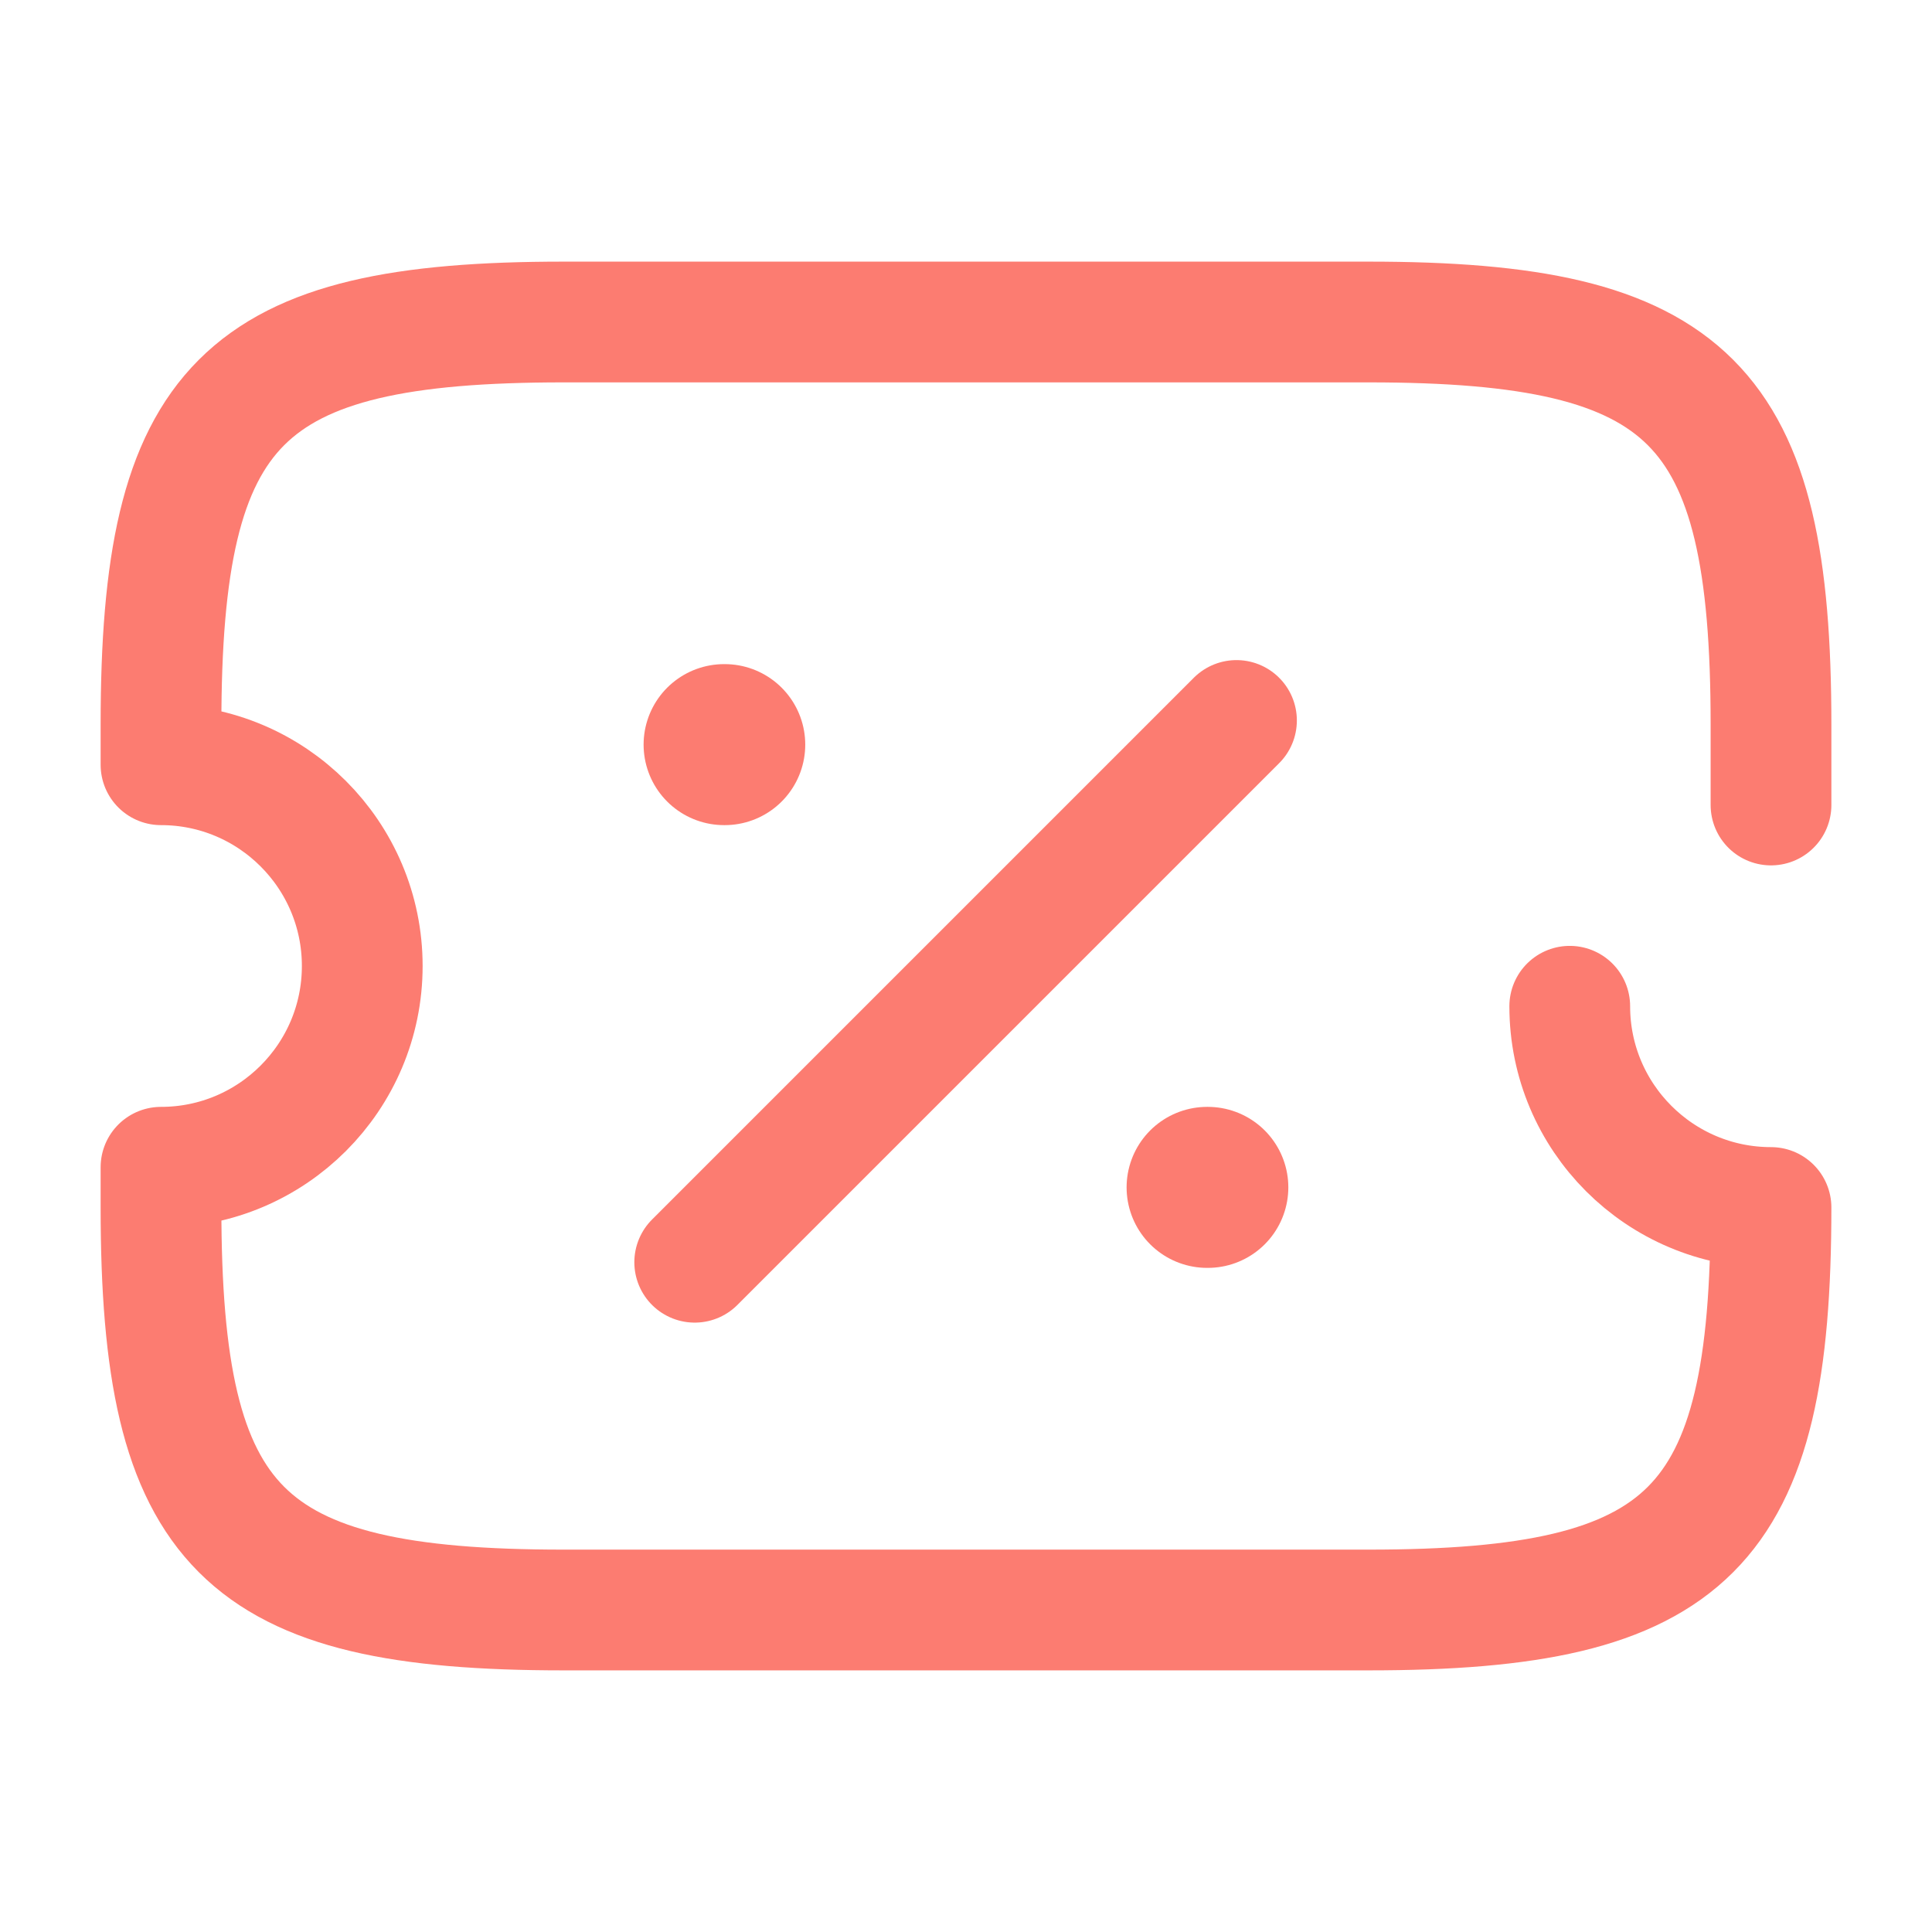
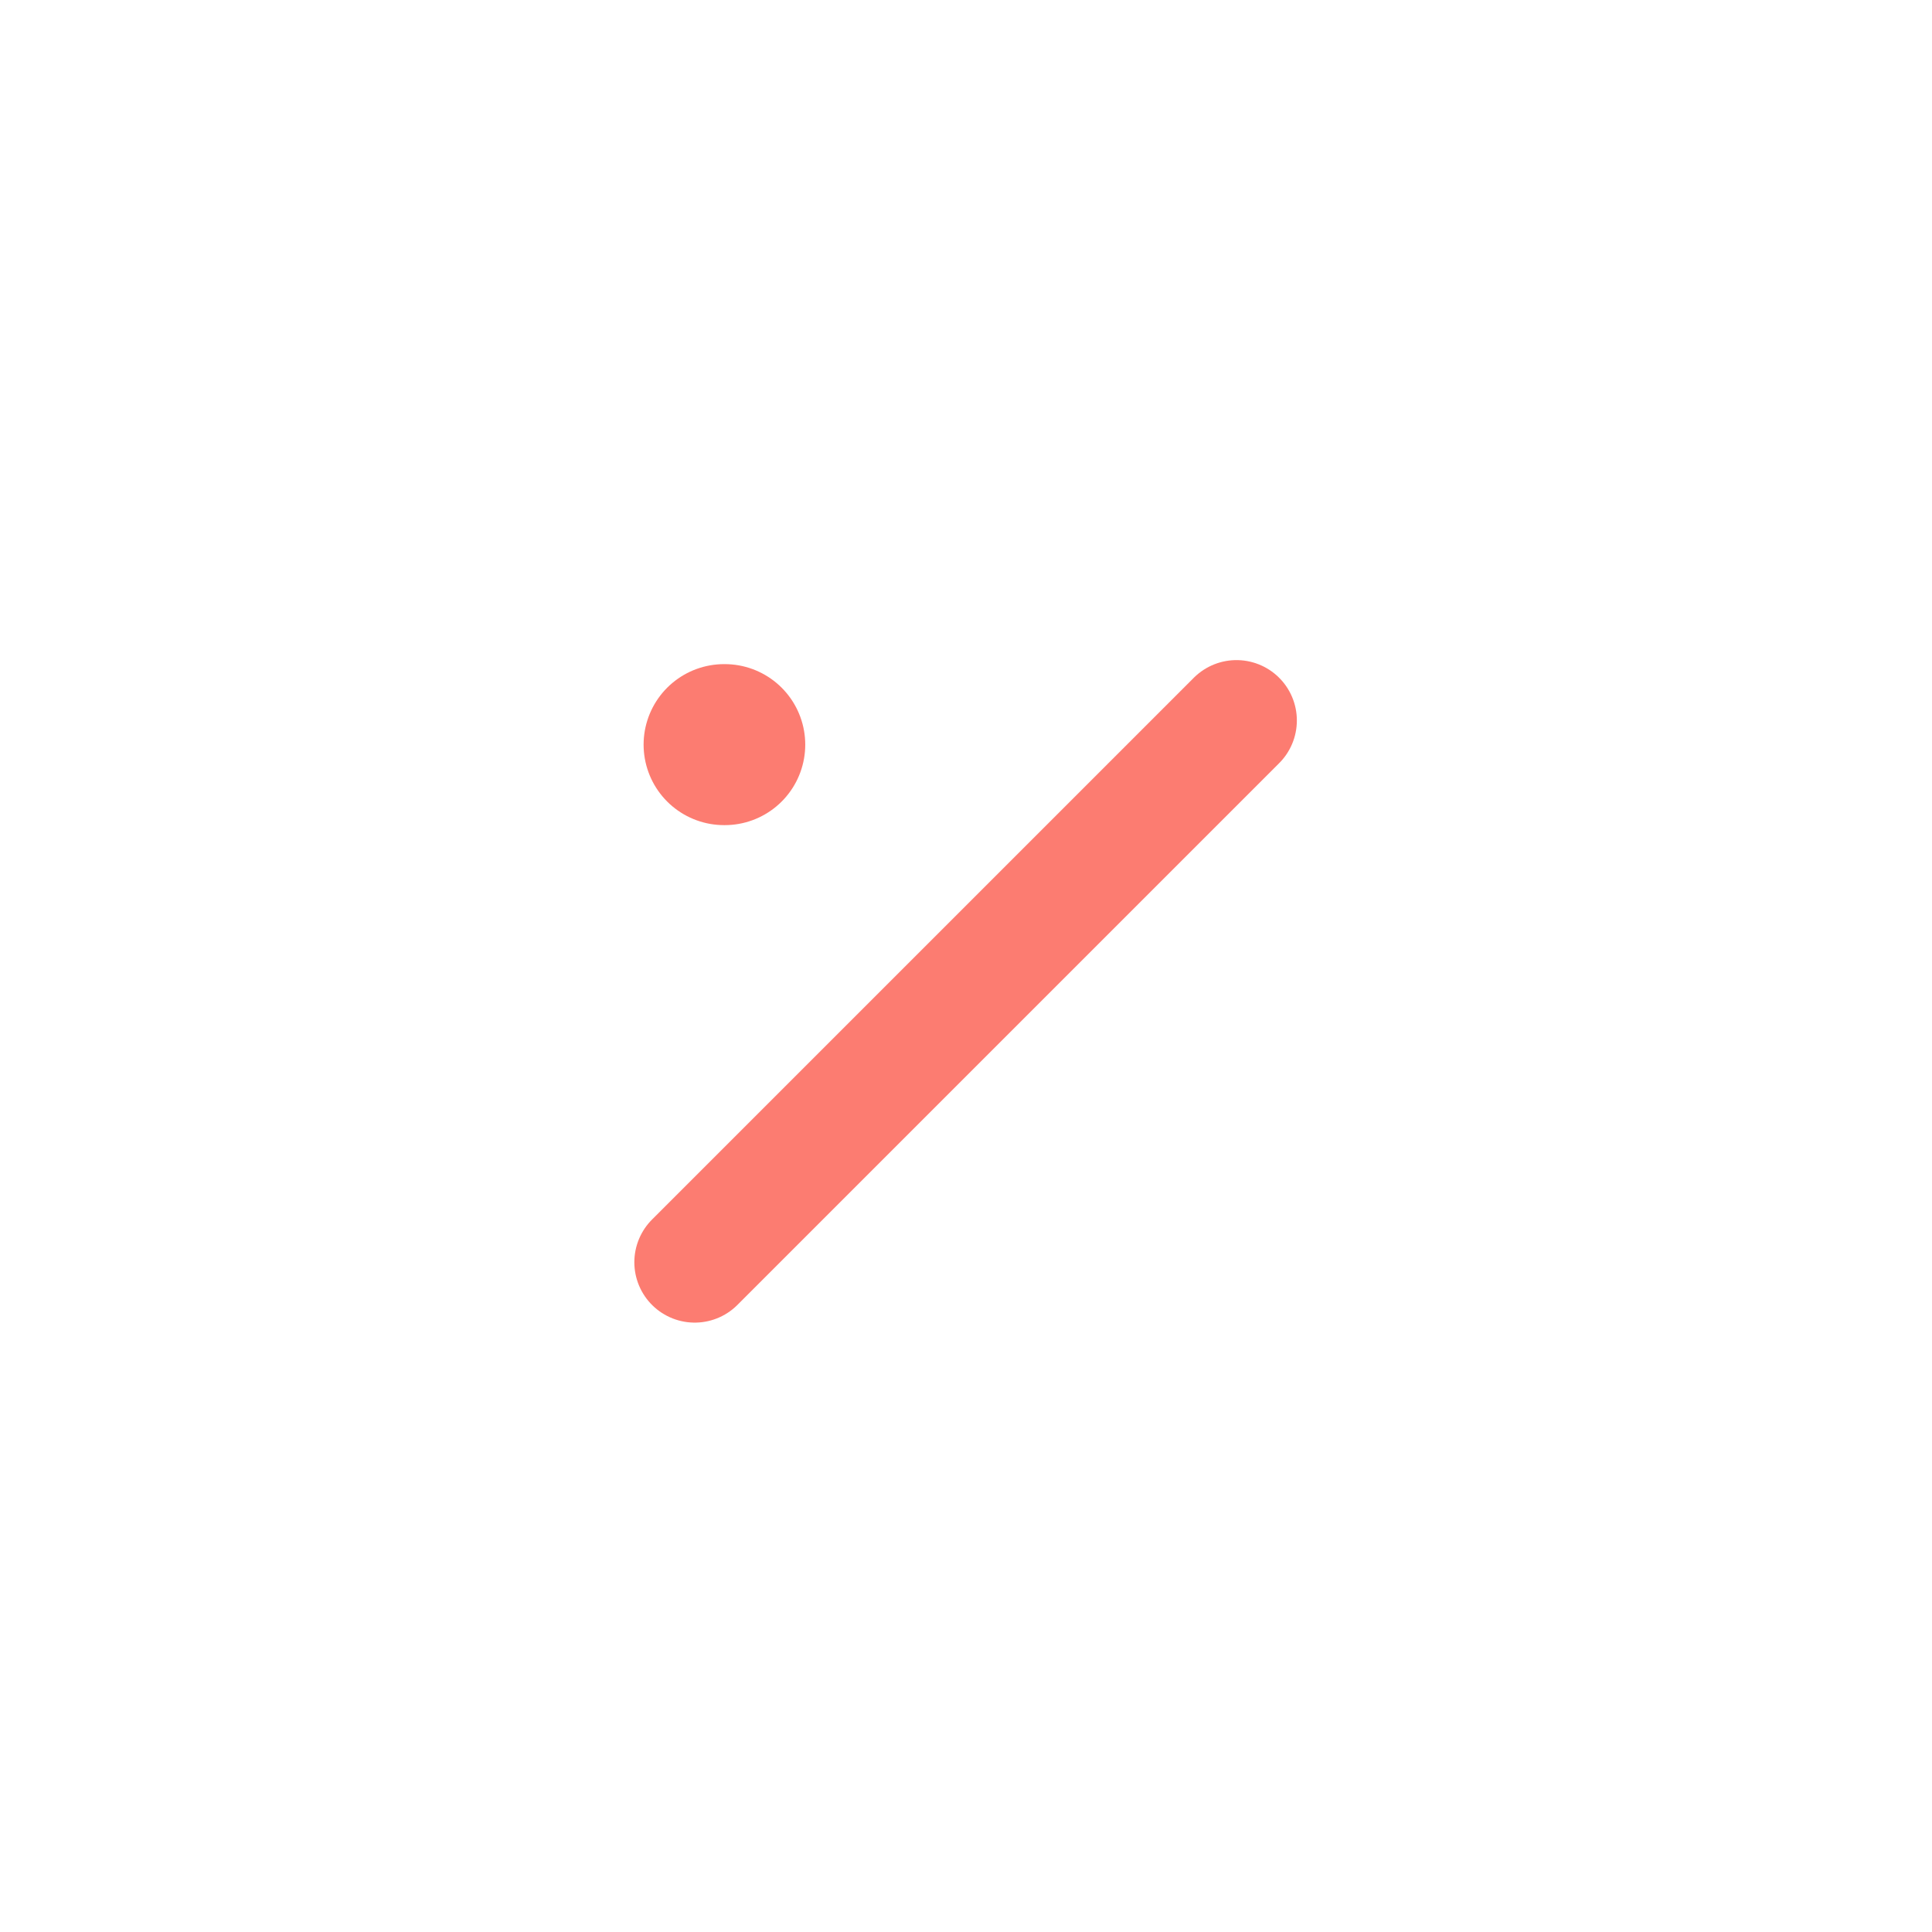
<svg xmlns="http://www.w3.org/2000/svg" width="24" height="24" viewBox="0 0 24 24" fill="none">
-   <path d="M22 10V9C22 5 21 4 17 4H7C3 4 2 5 2 9V9.5C3.38 9.5 4.5 10.62 4.5 12C4.5 13.38 3.38 14.5 2 14.5V15C2 19 3 20 7 20H17C21 20 22 19 22 15C20.62 15 19.5 13.88 19.5 12.5" stroke="#FC7C71" stroke-width="1.5" stroke-linecap="round" stroke-linejoin="round" />
  <path d="M8.63 15.68L15.36 8.95" stroke="#FC7C71" stroke-width="1.5" stroke-linecap="round" stroke-linejoin="round" />
-   <path d="M14.995 14.75H15.004" stroke="#FC7C71" stroke-width="2" stroke-linecap="round" stroke-linejoin="round" />
  <path d="M8.995 9.25H9.003" stroke="#FC7C71" stroke-width="2" stroke-linecap="round" stroke-linejoin="round" />
</svg>